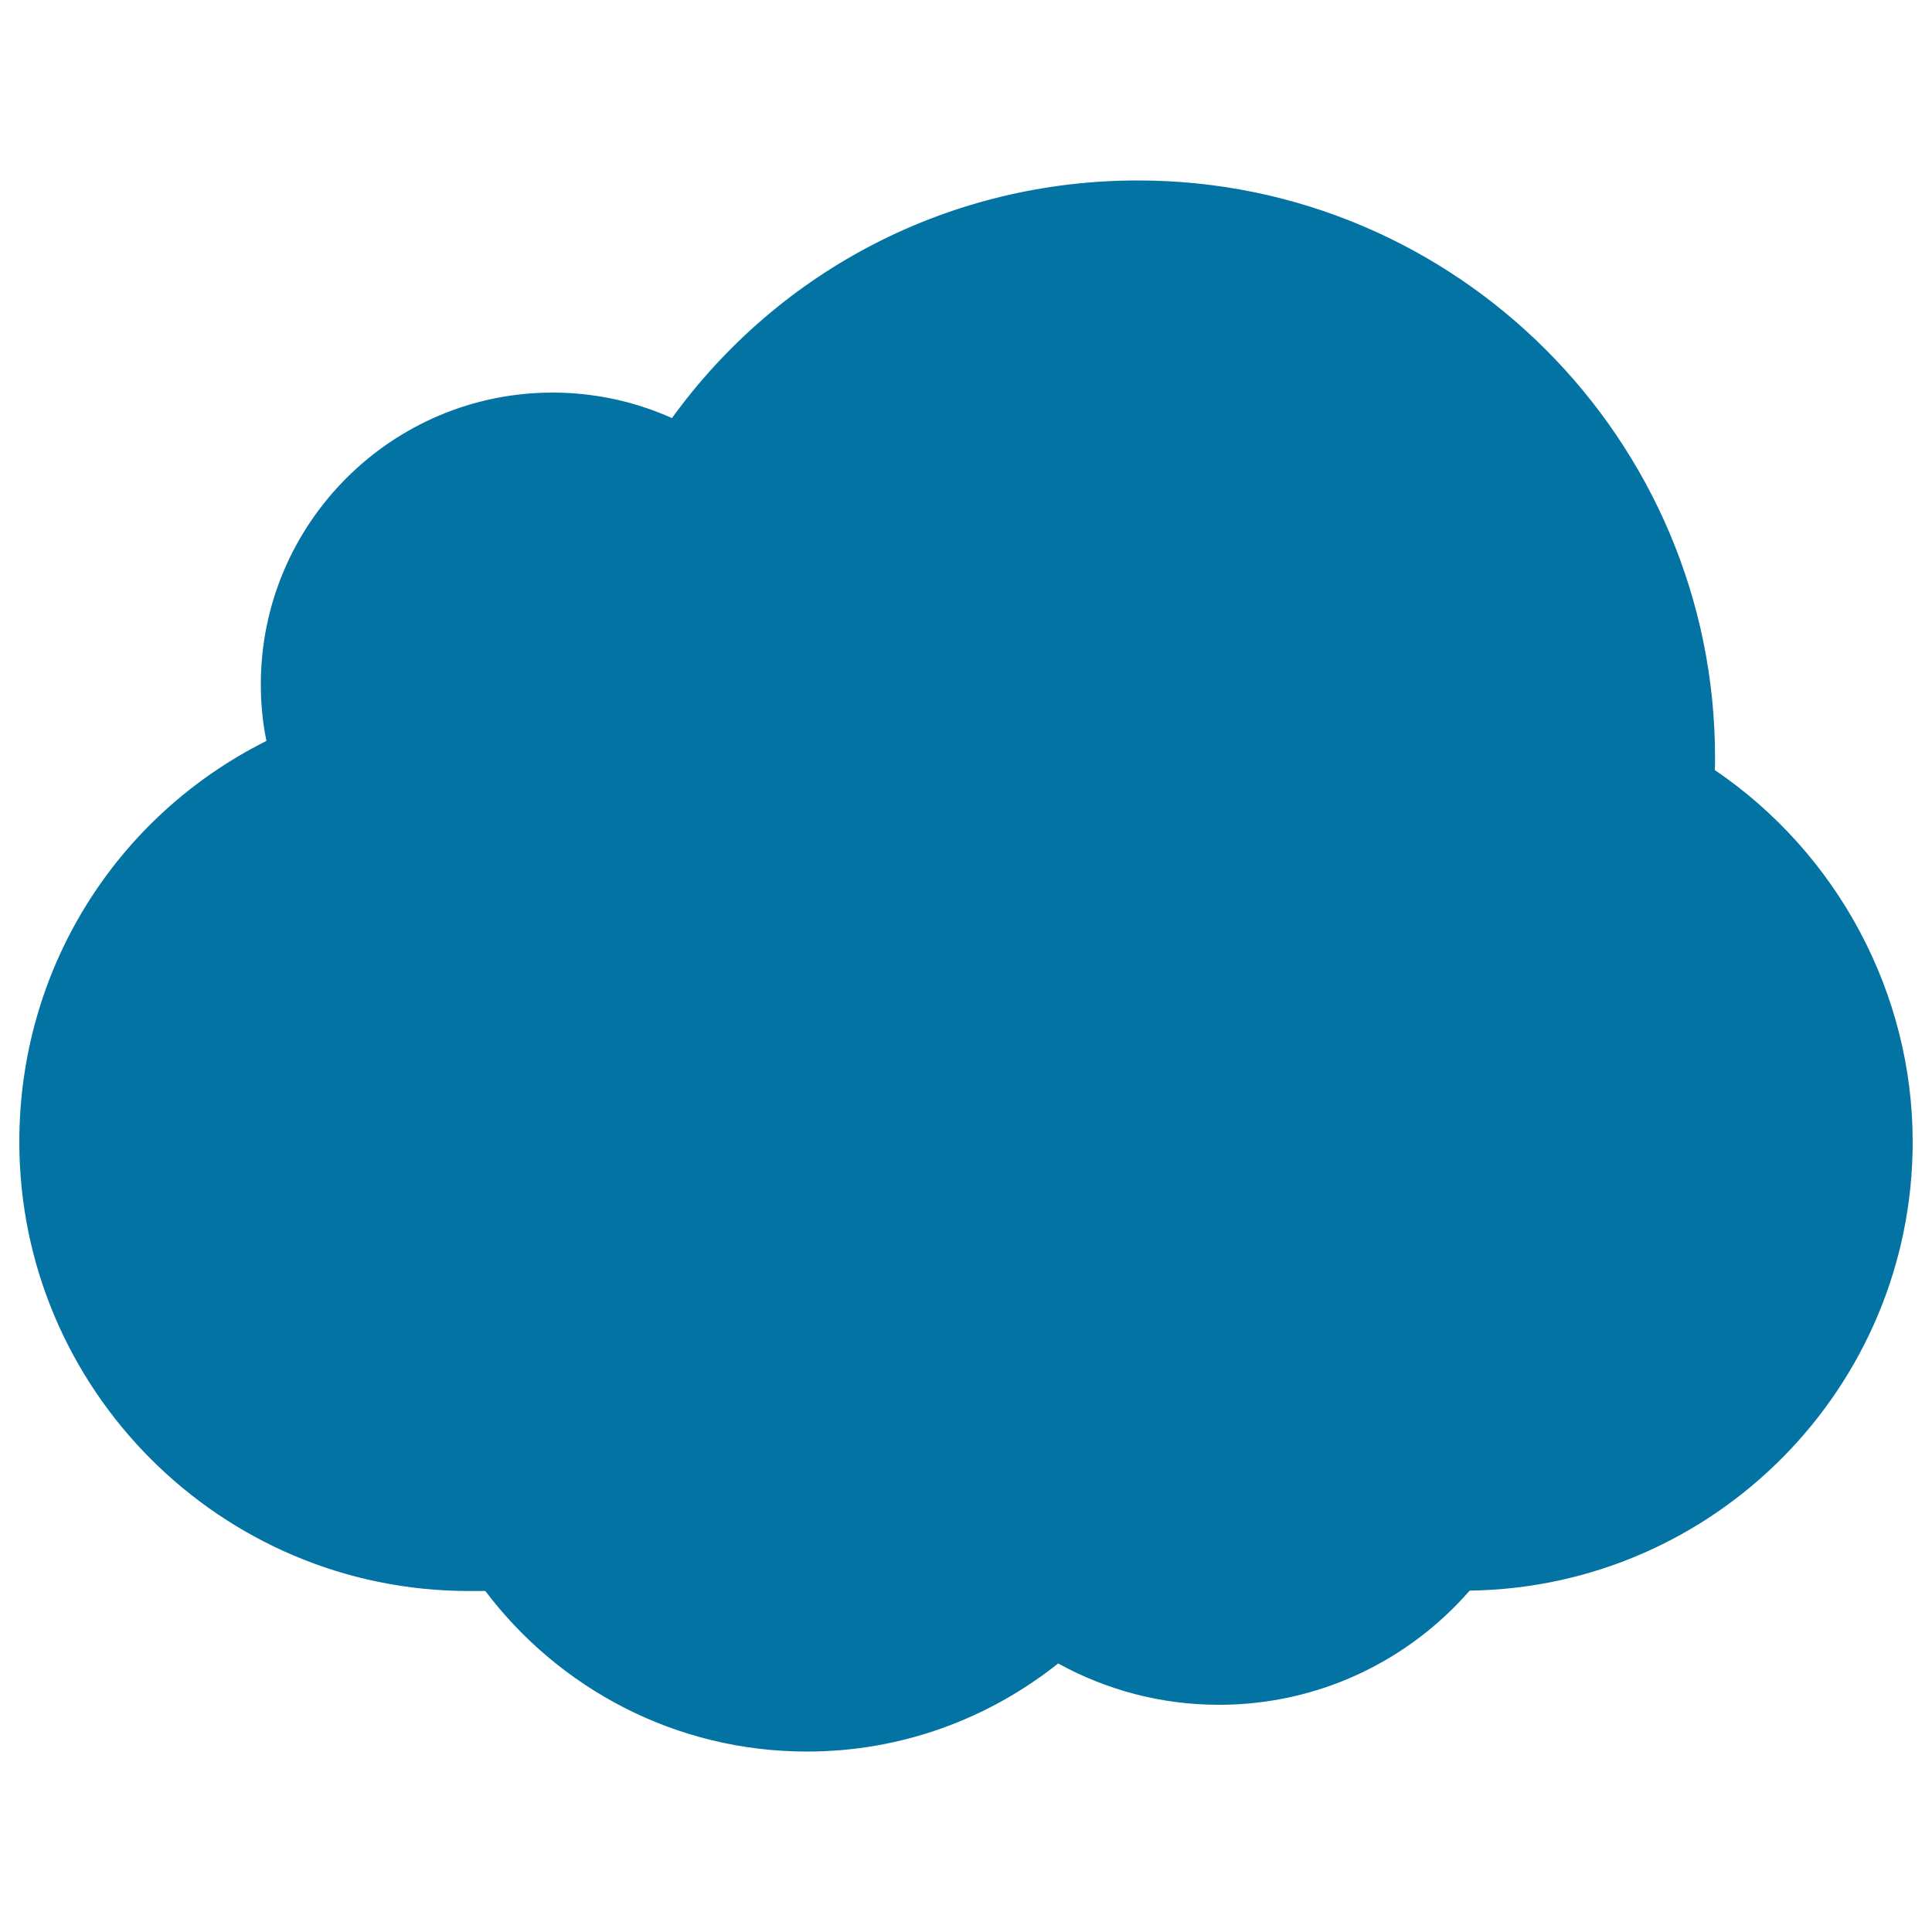
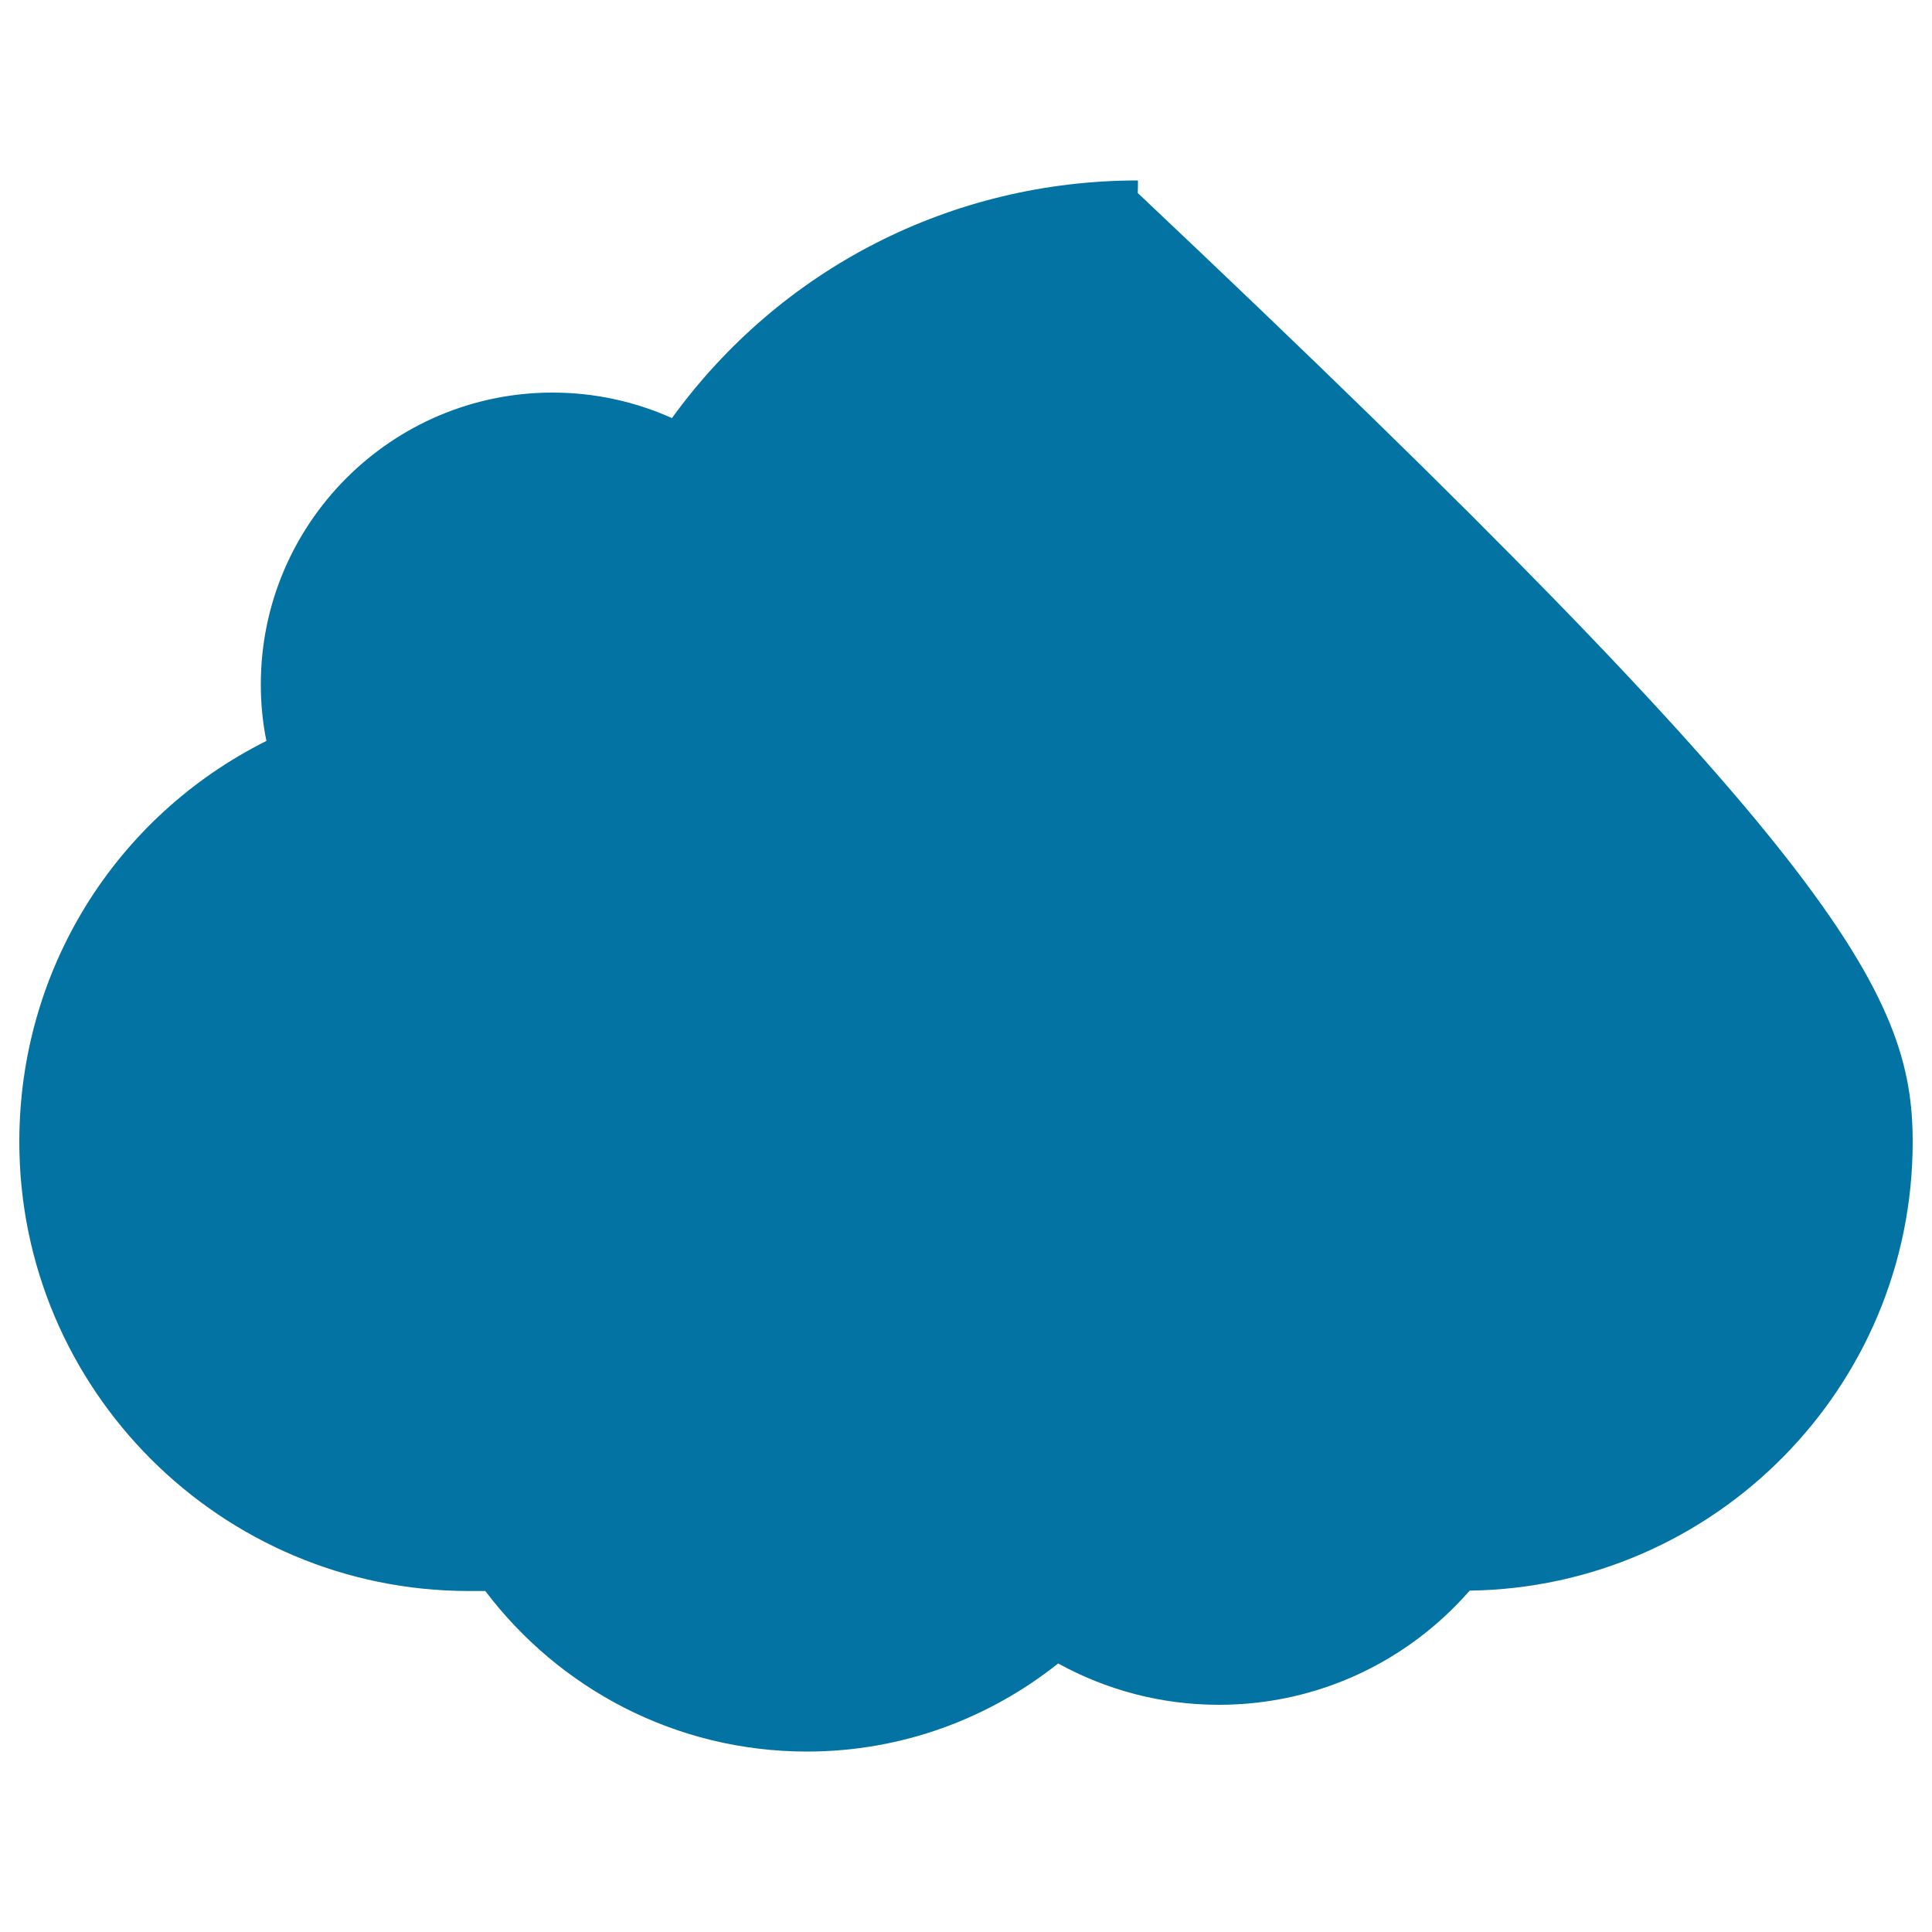
<svg xmlns="http://www.w3.org/2000/svg" viewBox="0 0 1000 1000" style="fill:#0273a2">
  <title>Dark Cloud Shape SVG icon</title>
  <g>
-     <path d="M760.7,823.3c-31.6,36.2-77.9,59.1-129.8,59.1c-30.2,0-58.5-7.8-83.2-21.4c-35.7,28.4-80.8,45.6-130,45.6c-68.1,0-128.4-32.7-166.5-83.1h-8.7C114.3,823.4,10,719.2,10,591c0-88.9,49.6-168.3,127.9-207.5c-2-9.7-2.9-19.5-2.9-29.3c0-83.2,67.7-151,151-151c21.4,0,42.4,4.5,61.8,13.2C403.9,139,492.5,93.4,589,93.4c164.7,0,298.7,134,298.7,298.7c0,2.2,0,4.3-0.1,6.5C951.1,441.7,990,514.1,990,591C990,718.2,887.4,821.6,760.7,823.3z" />
+     <path d="M760.7,823.3c-31.6,36.2-77.9,59.1-129.8,59.1c-30.2,0-58.5-7.8-83.2-21.4c-35.7,28.4-80.8,45.6-130,45.6c-68.1,0-128.4-32.7-166.5-83.1h-8.7C114.3,823.4,10,719.2,10,591c0-88.9,49.6-168.3,127.9-207.5c-2-9.7-2.9-19.5-2.9-29.3c0-83.2,67.7-151,151-151c21.4,0,42.4,4.5,61.8,13.2C403.9,139,492.5,93.4,589,93.4c0,2.2,0,4.3-0.1,6.5C951.1,441.7,990,514.1,990,591C990,718.2,887.4,821.6,760.7,823.3z" />
  </g>
</svg>